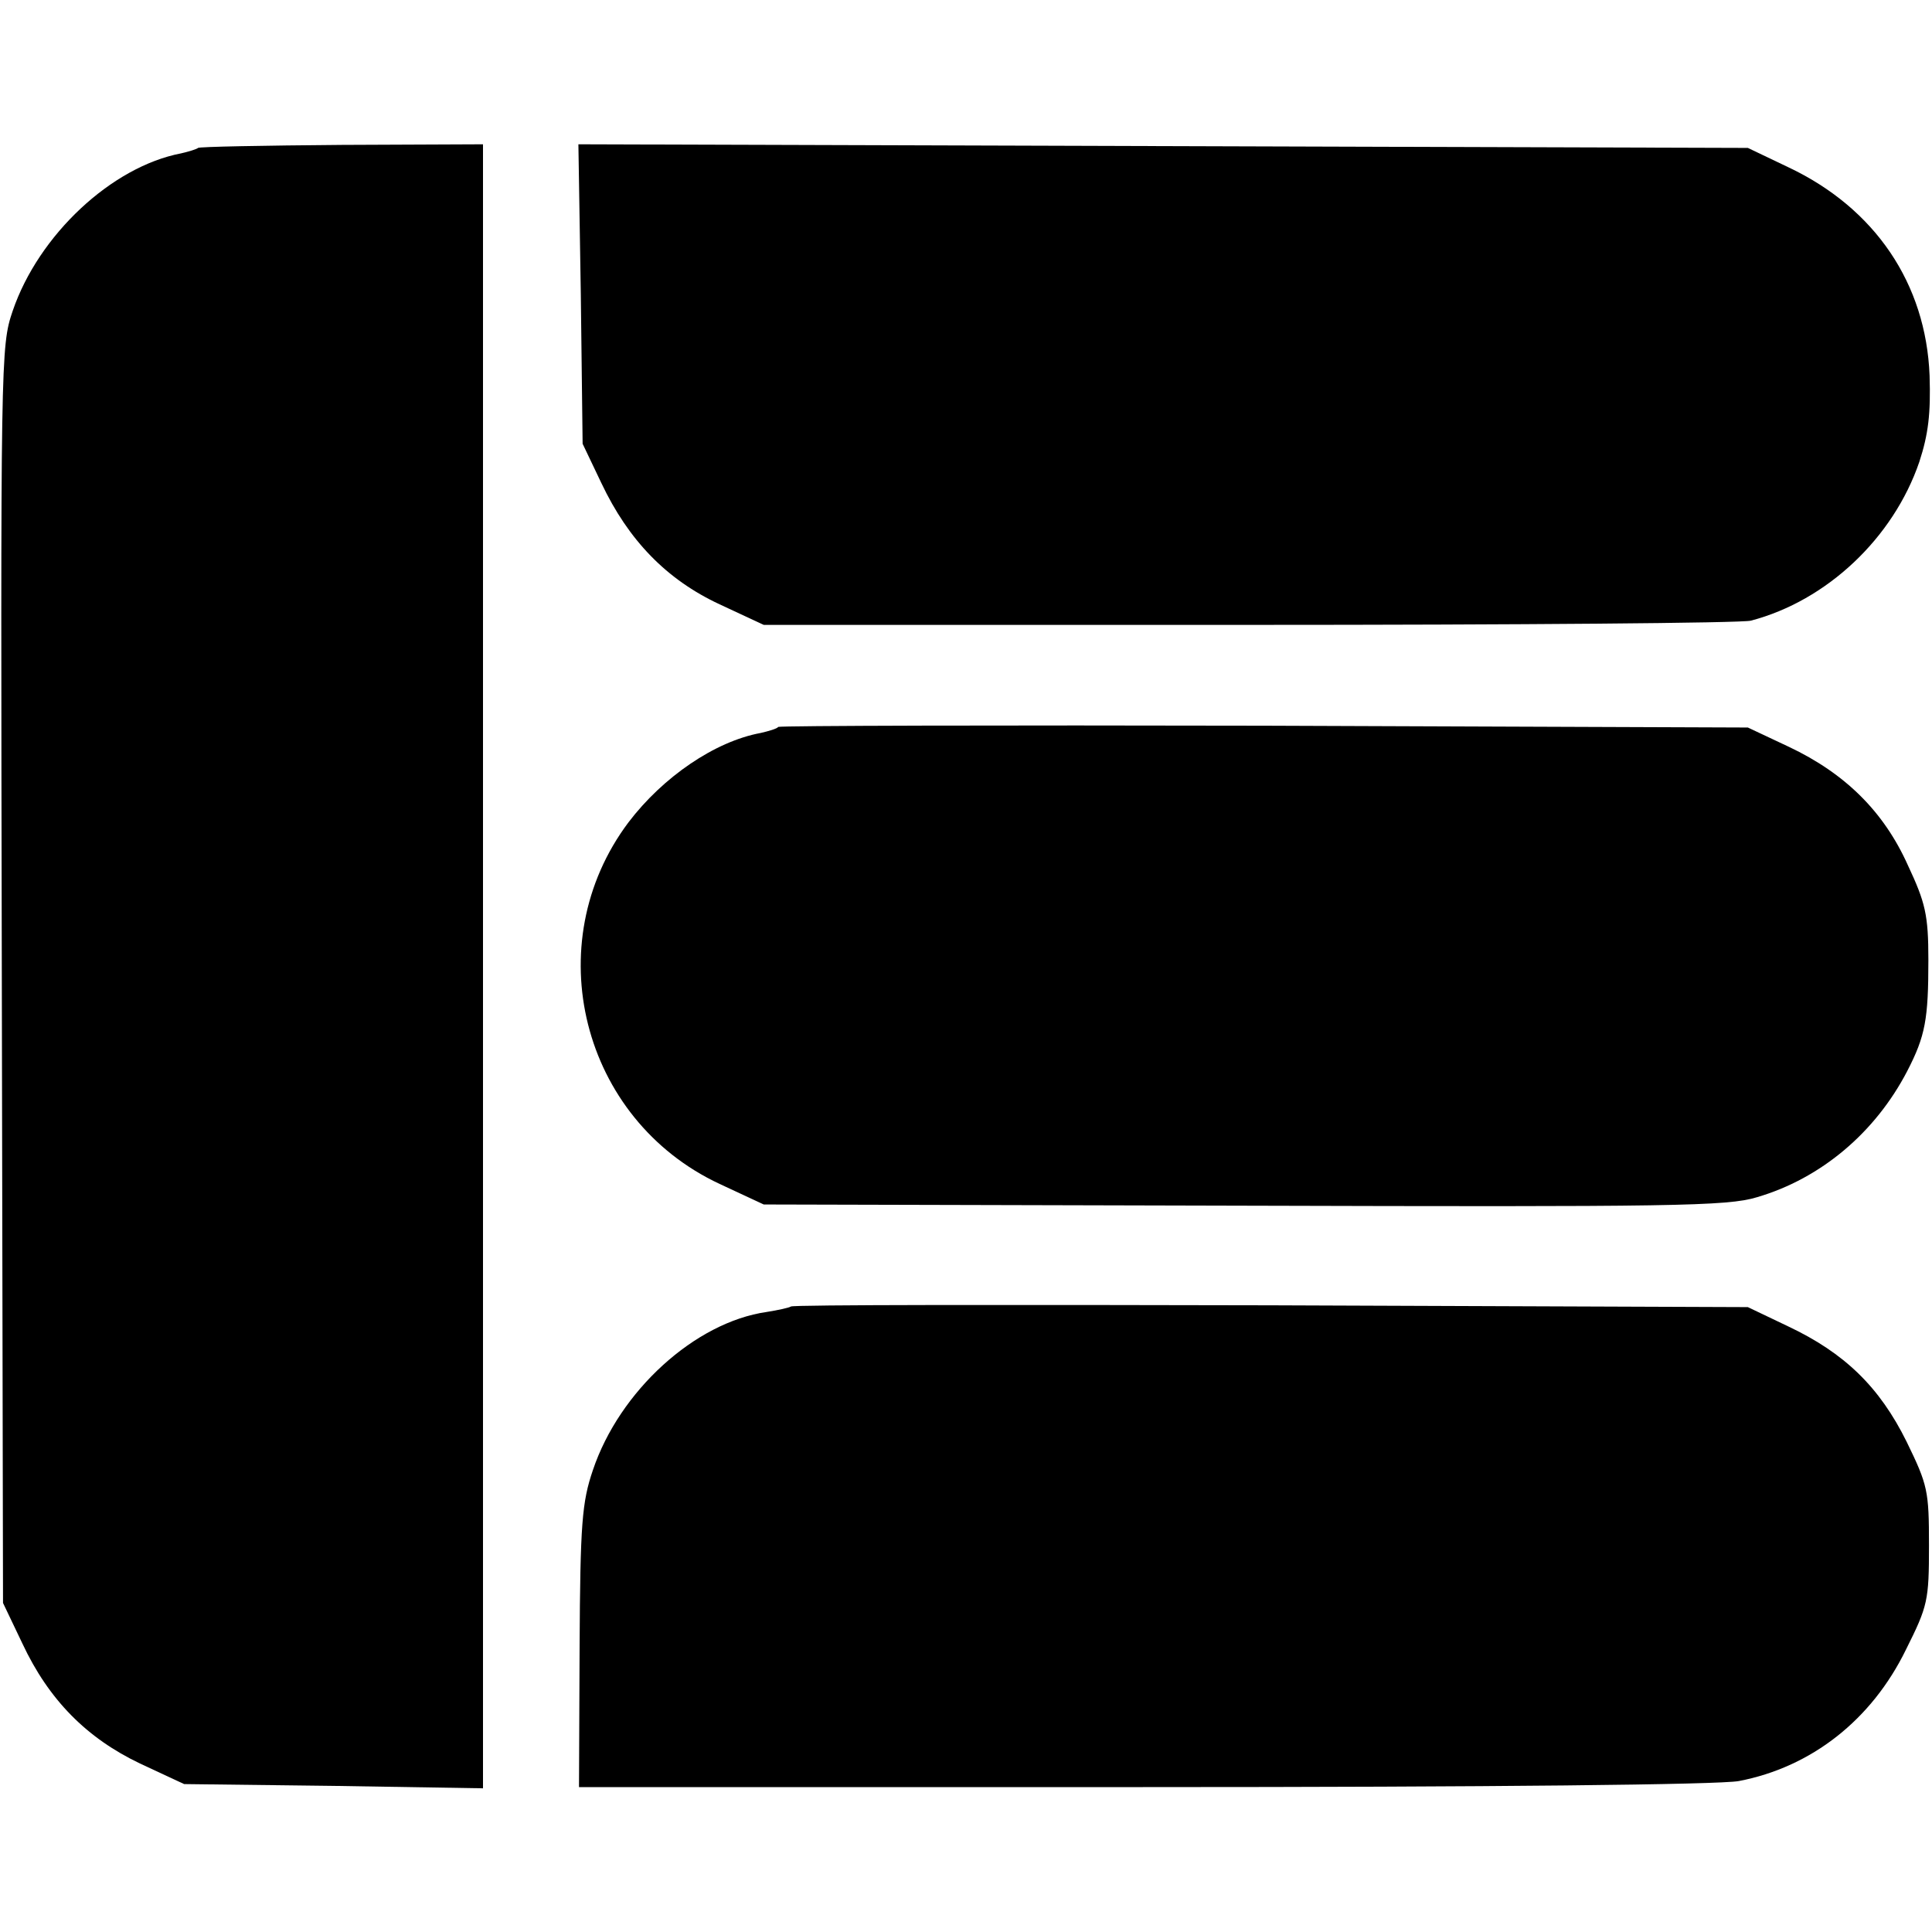
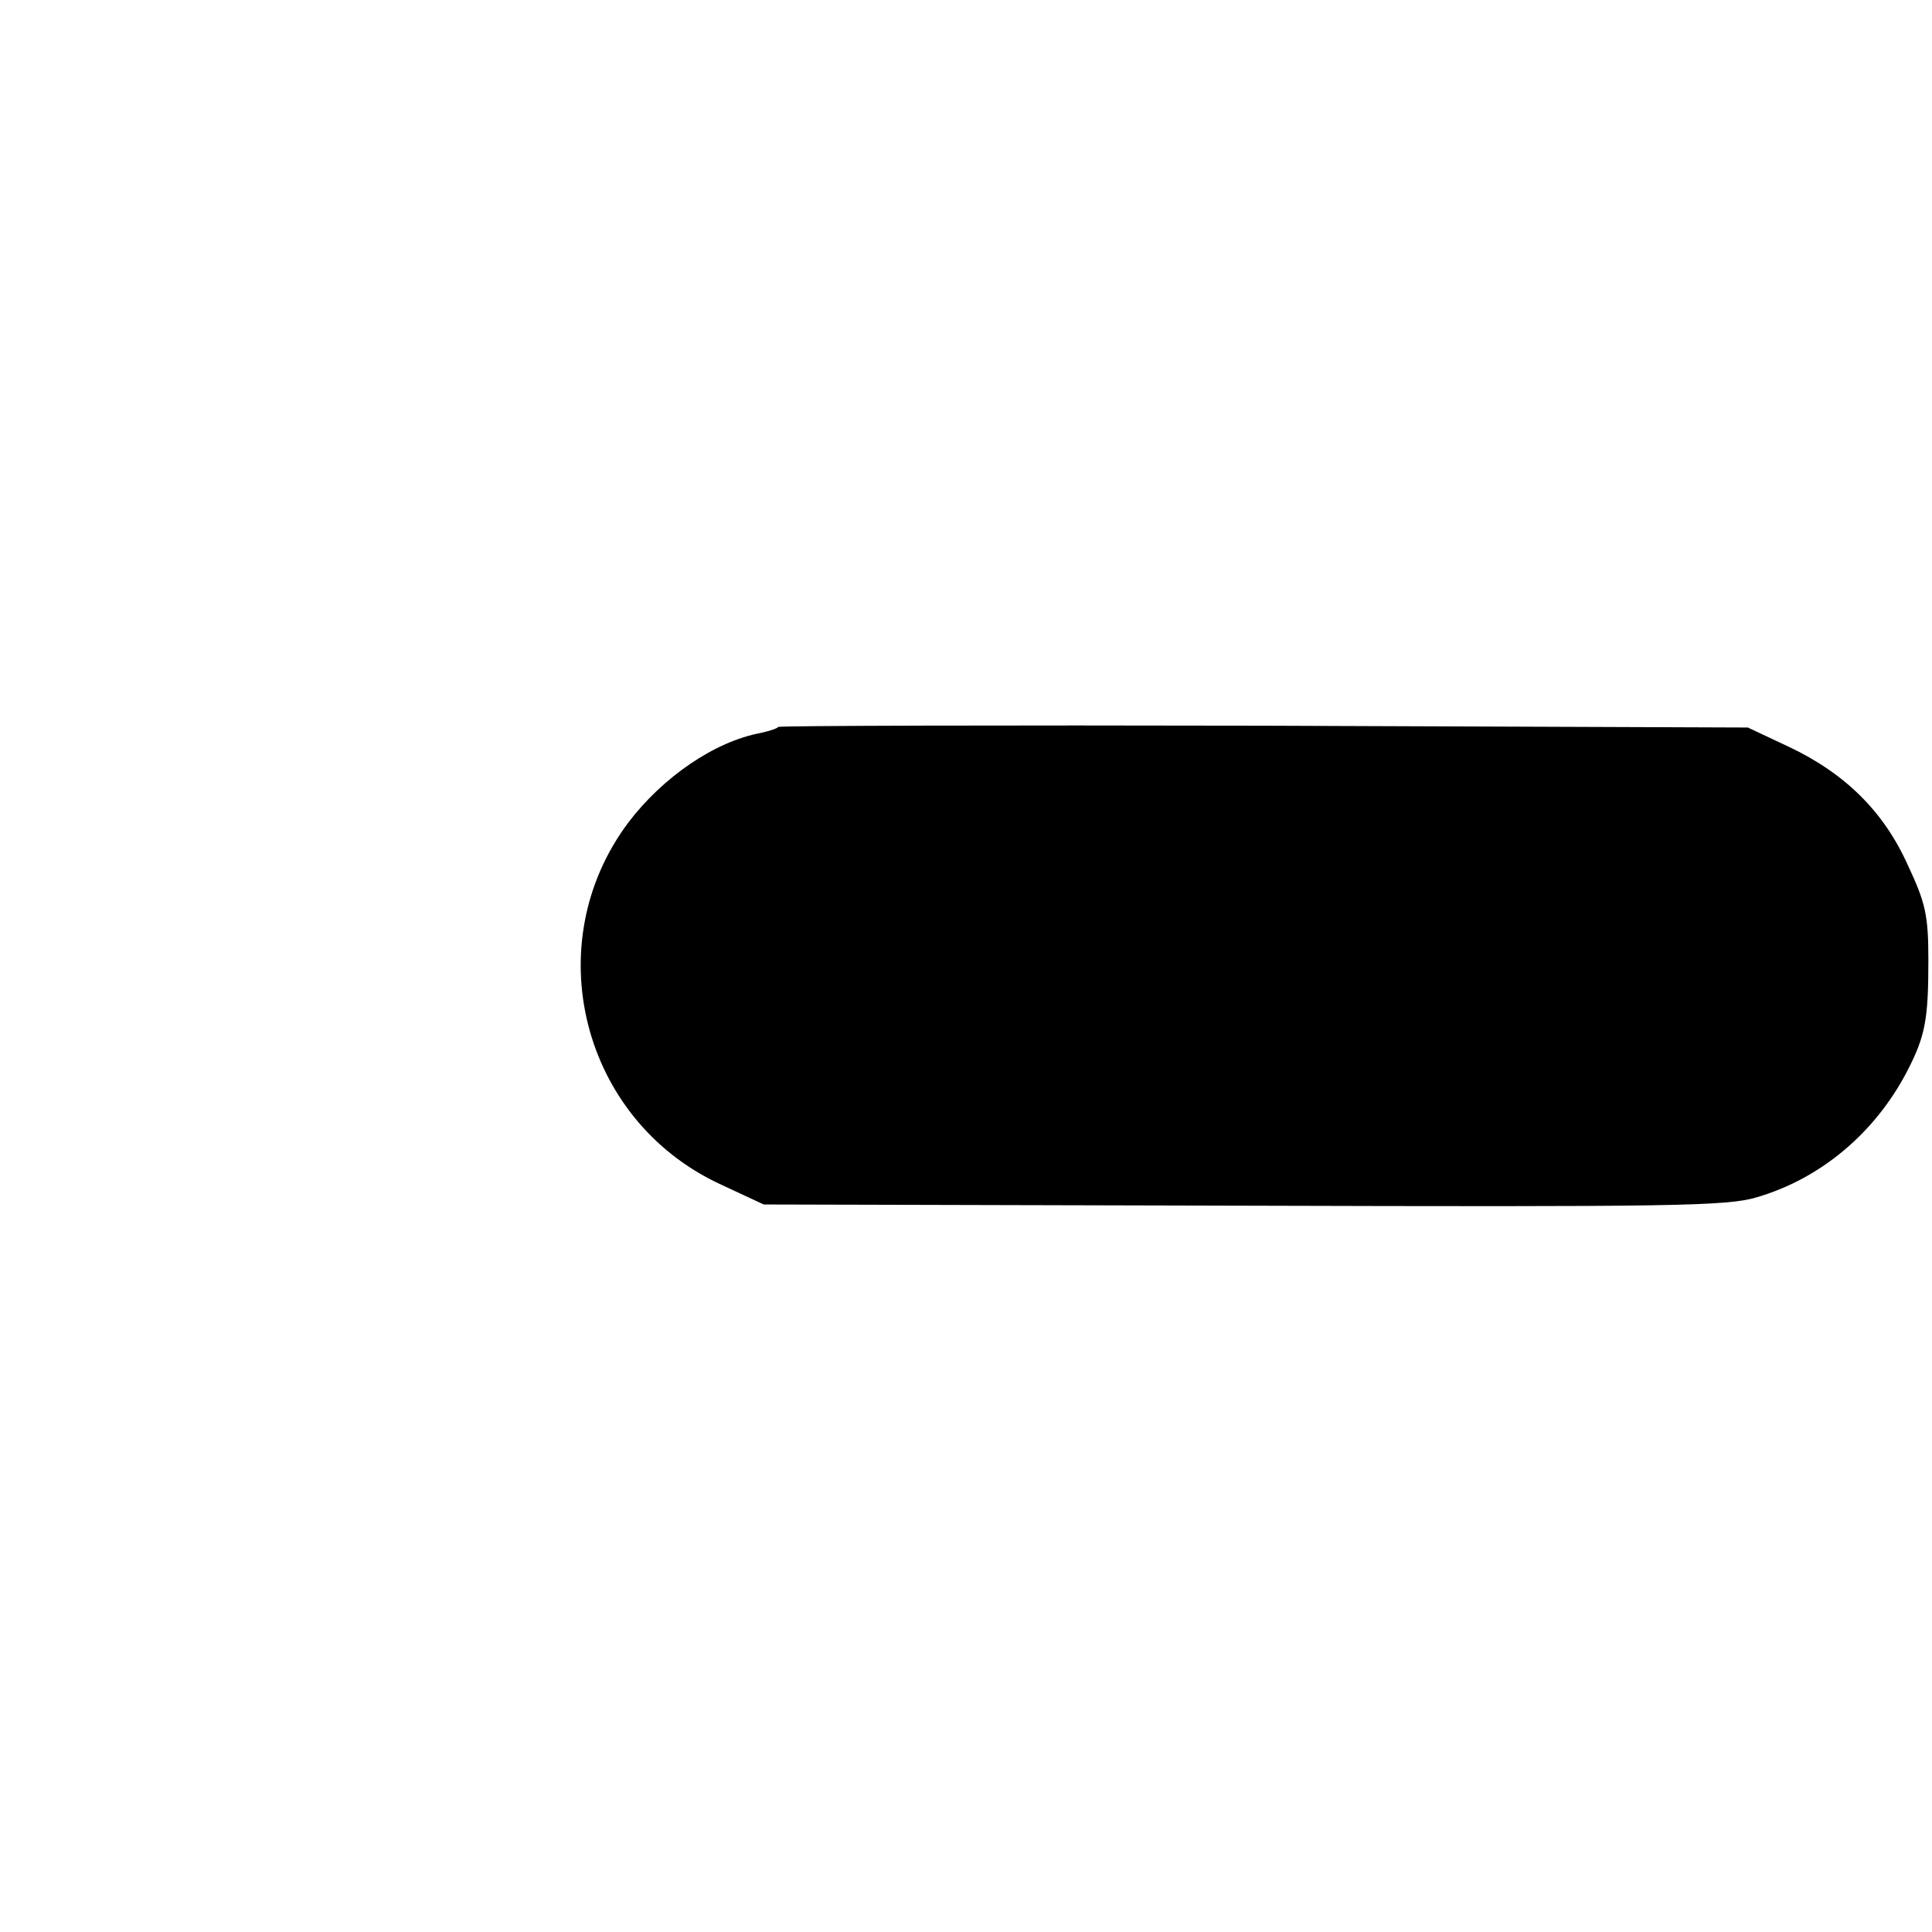
<svg xmlns="http://www.w3.org/2000/svg" version="1.0" width="320pt" height="320pt" viewBox="0 0 320 320" preserveAspectRatio="xMidYMid meet">
  <g transform="translate(0,320) scale(0.1,-0.1)" fill="#000000" stroke="none">
-     <path d="M328 2955 c-2 -2 -15 -6 -28 -9 -115 -22 -236 -135 -279 -261 -20 -59 -20 -74 -18 -1100 l2 -1040 32 -67 c44 -94 107 -157 195 -199 l73 -34 248 -3 247 -4 0 1362 0 1361 -234 -1 c-129 -1 -236 -3 -238 -5z" />
-     <path d="M962 2713 l3 -248 31 -65 c45 -95 108 -160 196 -201 l73 -34 805 0 c443 0 816 3 830 7 126 33 236 137 279 263 15 46 19 80 17 143 -6 152 -90 277 -234 345 l-67 32 -968 3 -969 3 4 -248z" />
    <path d="M1289 1996 c-2 -3 -16 -7 -29 -10 -76 -14 -162 -73 -219 -148 -151 -201 -78 -492 151 -599 l73 -34 795 -2 c710 -2 801 -1 850 14 106 31 196 107 249 209 30 58 35 86 35 184 0 75 -5 95 -34 157 -40 89 -104 152 -197 196 l-68 32 -801 3 c-440 1 -802 0 -805 -2z" />
-     <path d="M1310 1036 c-3 -2 -21 -6 -40 -9 -119 -17 -244 -131 -288 -262 -18 -53 -21 -88 -22 -293 l-1 -232 934 0 c582 0 954 4 987 10 120 23 220 101 277 218 36 72 38 81 38 172 0 91 -2 100 -37 172 -45 91 -103 147 -196 191 l-67 32 -790 3 c-435 1 -793 1 -795 -2z" />
  </g>
</svg>